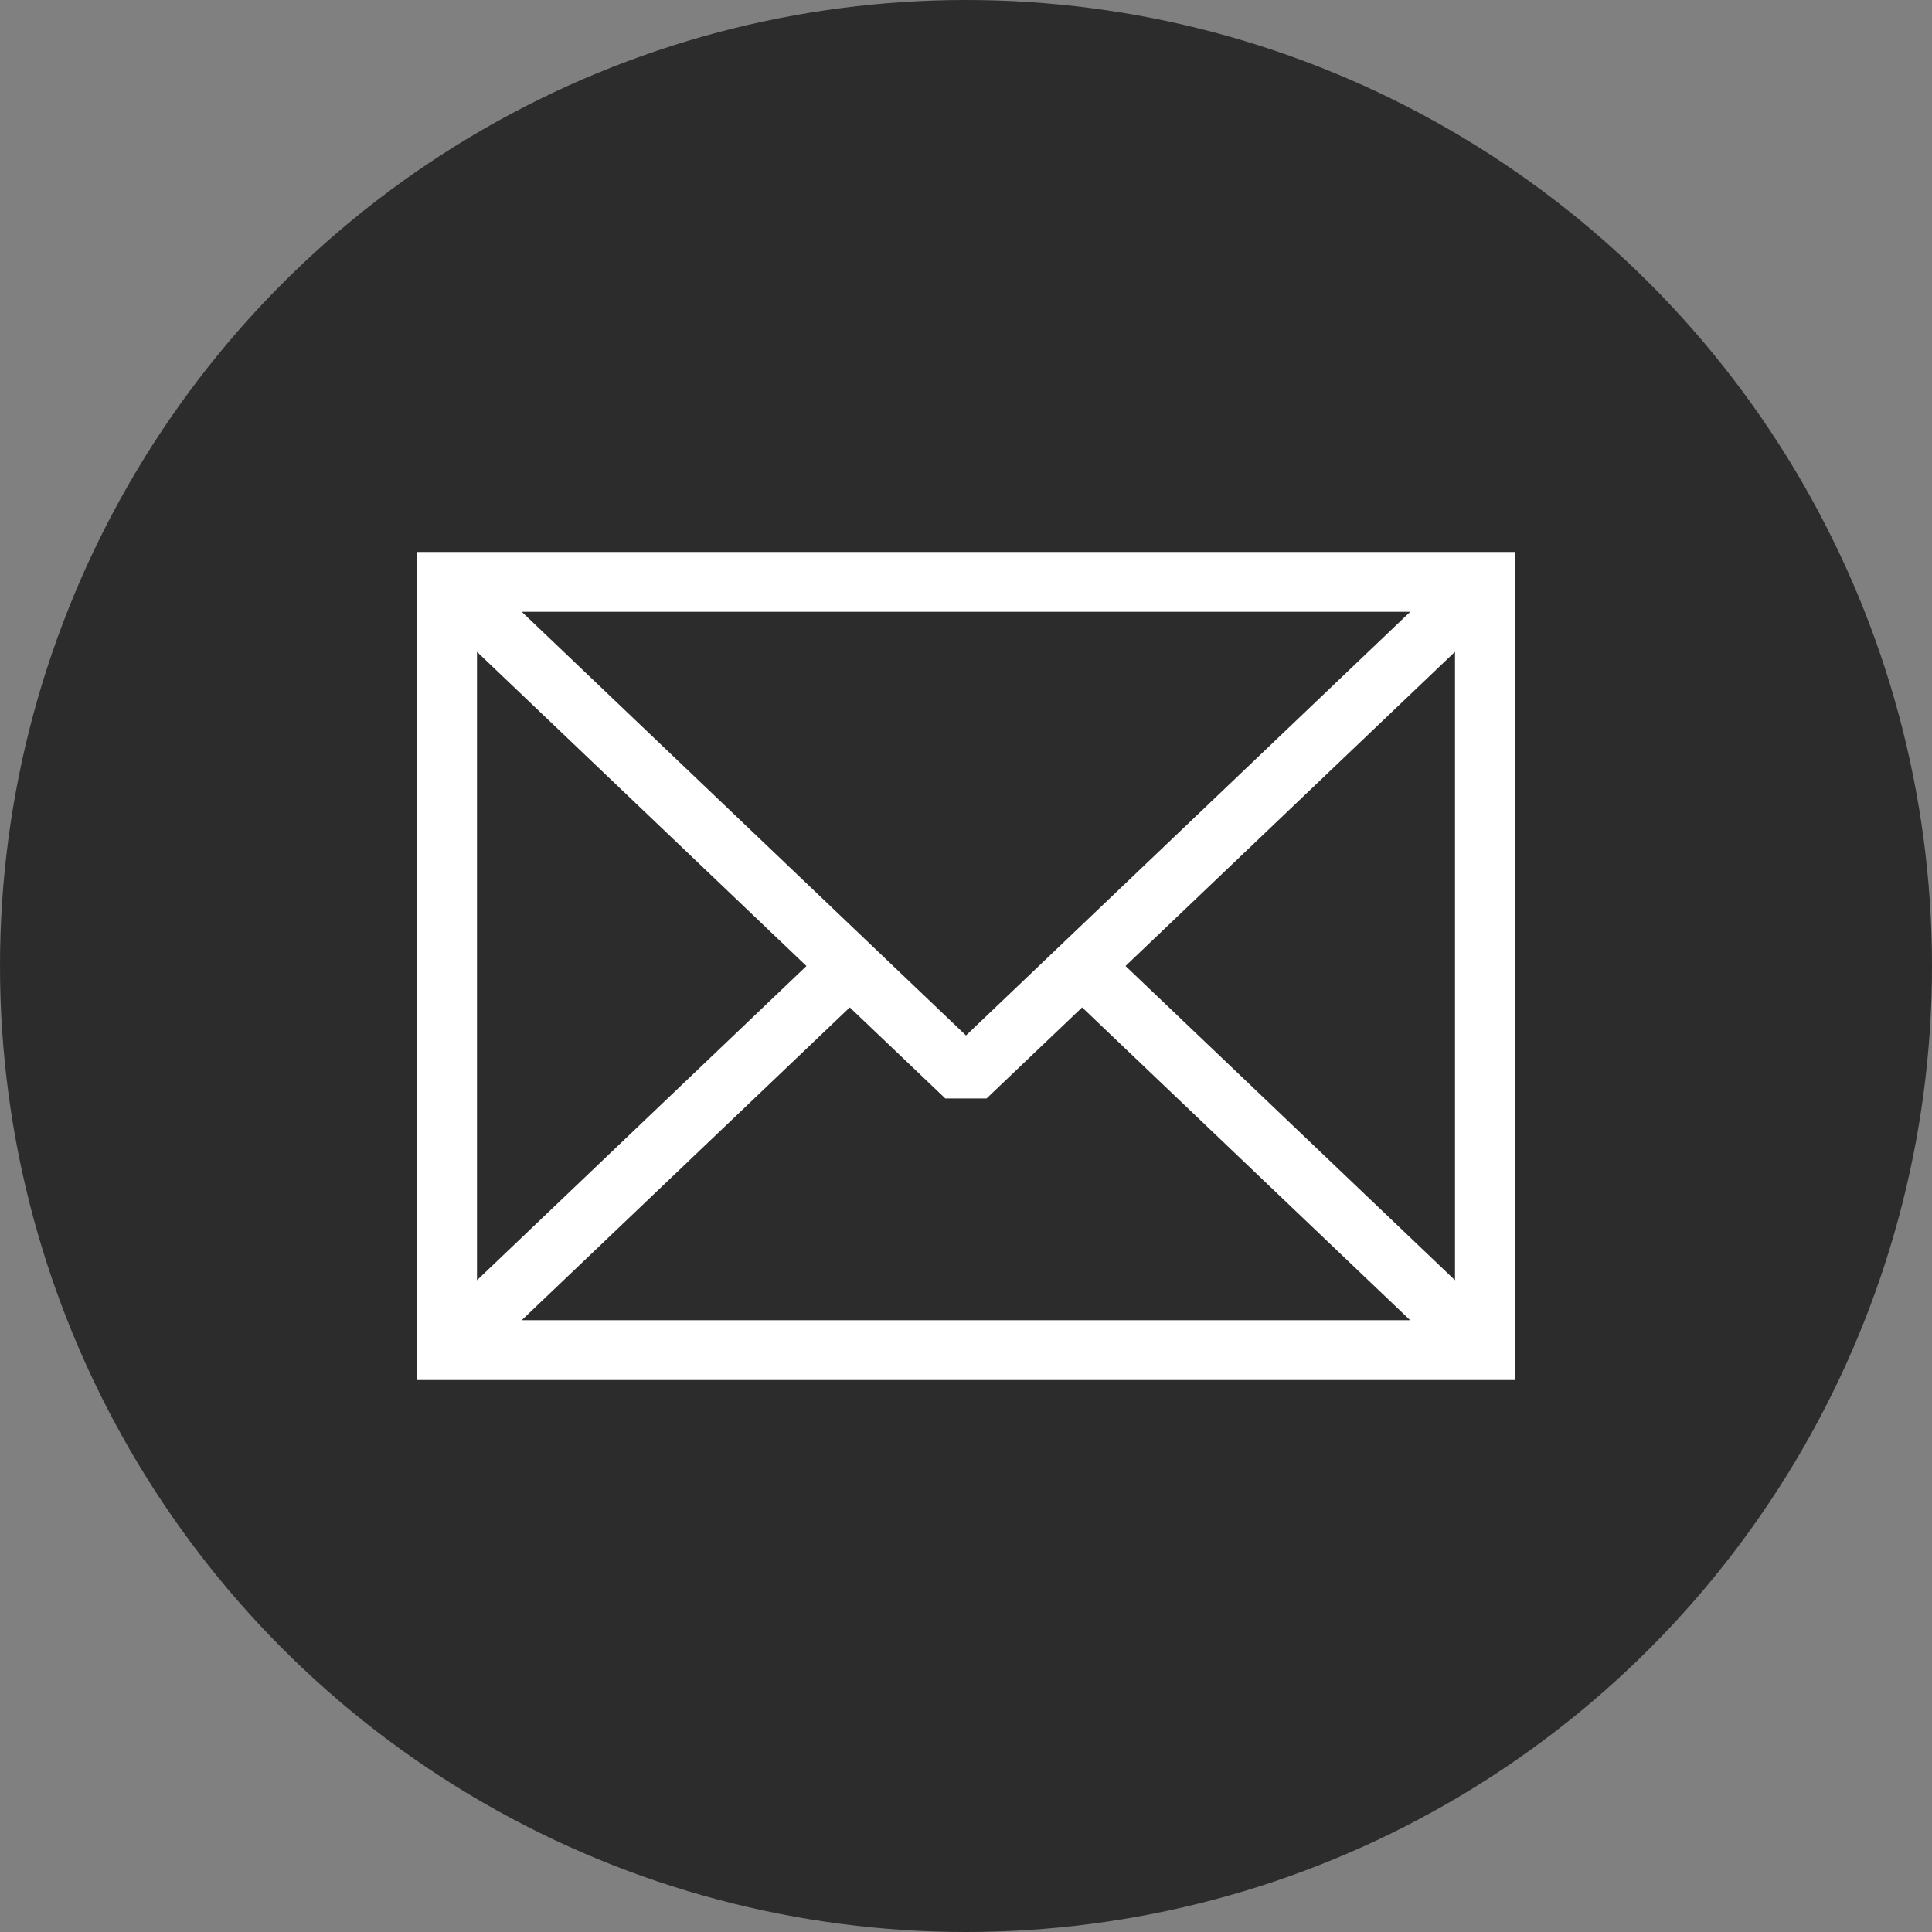
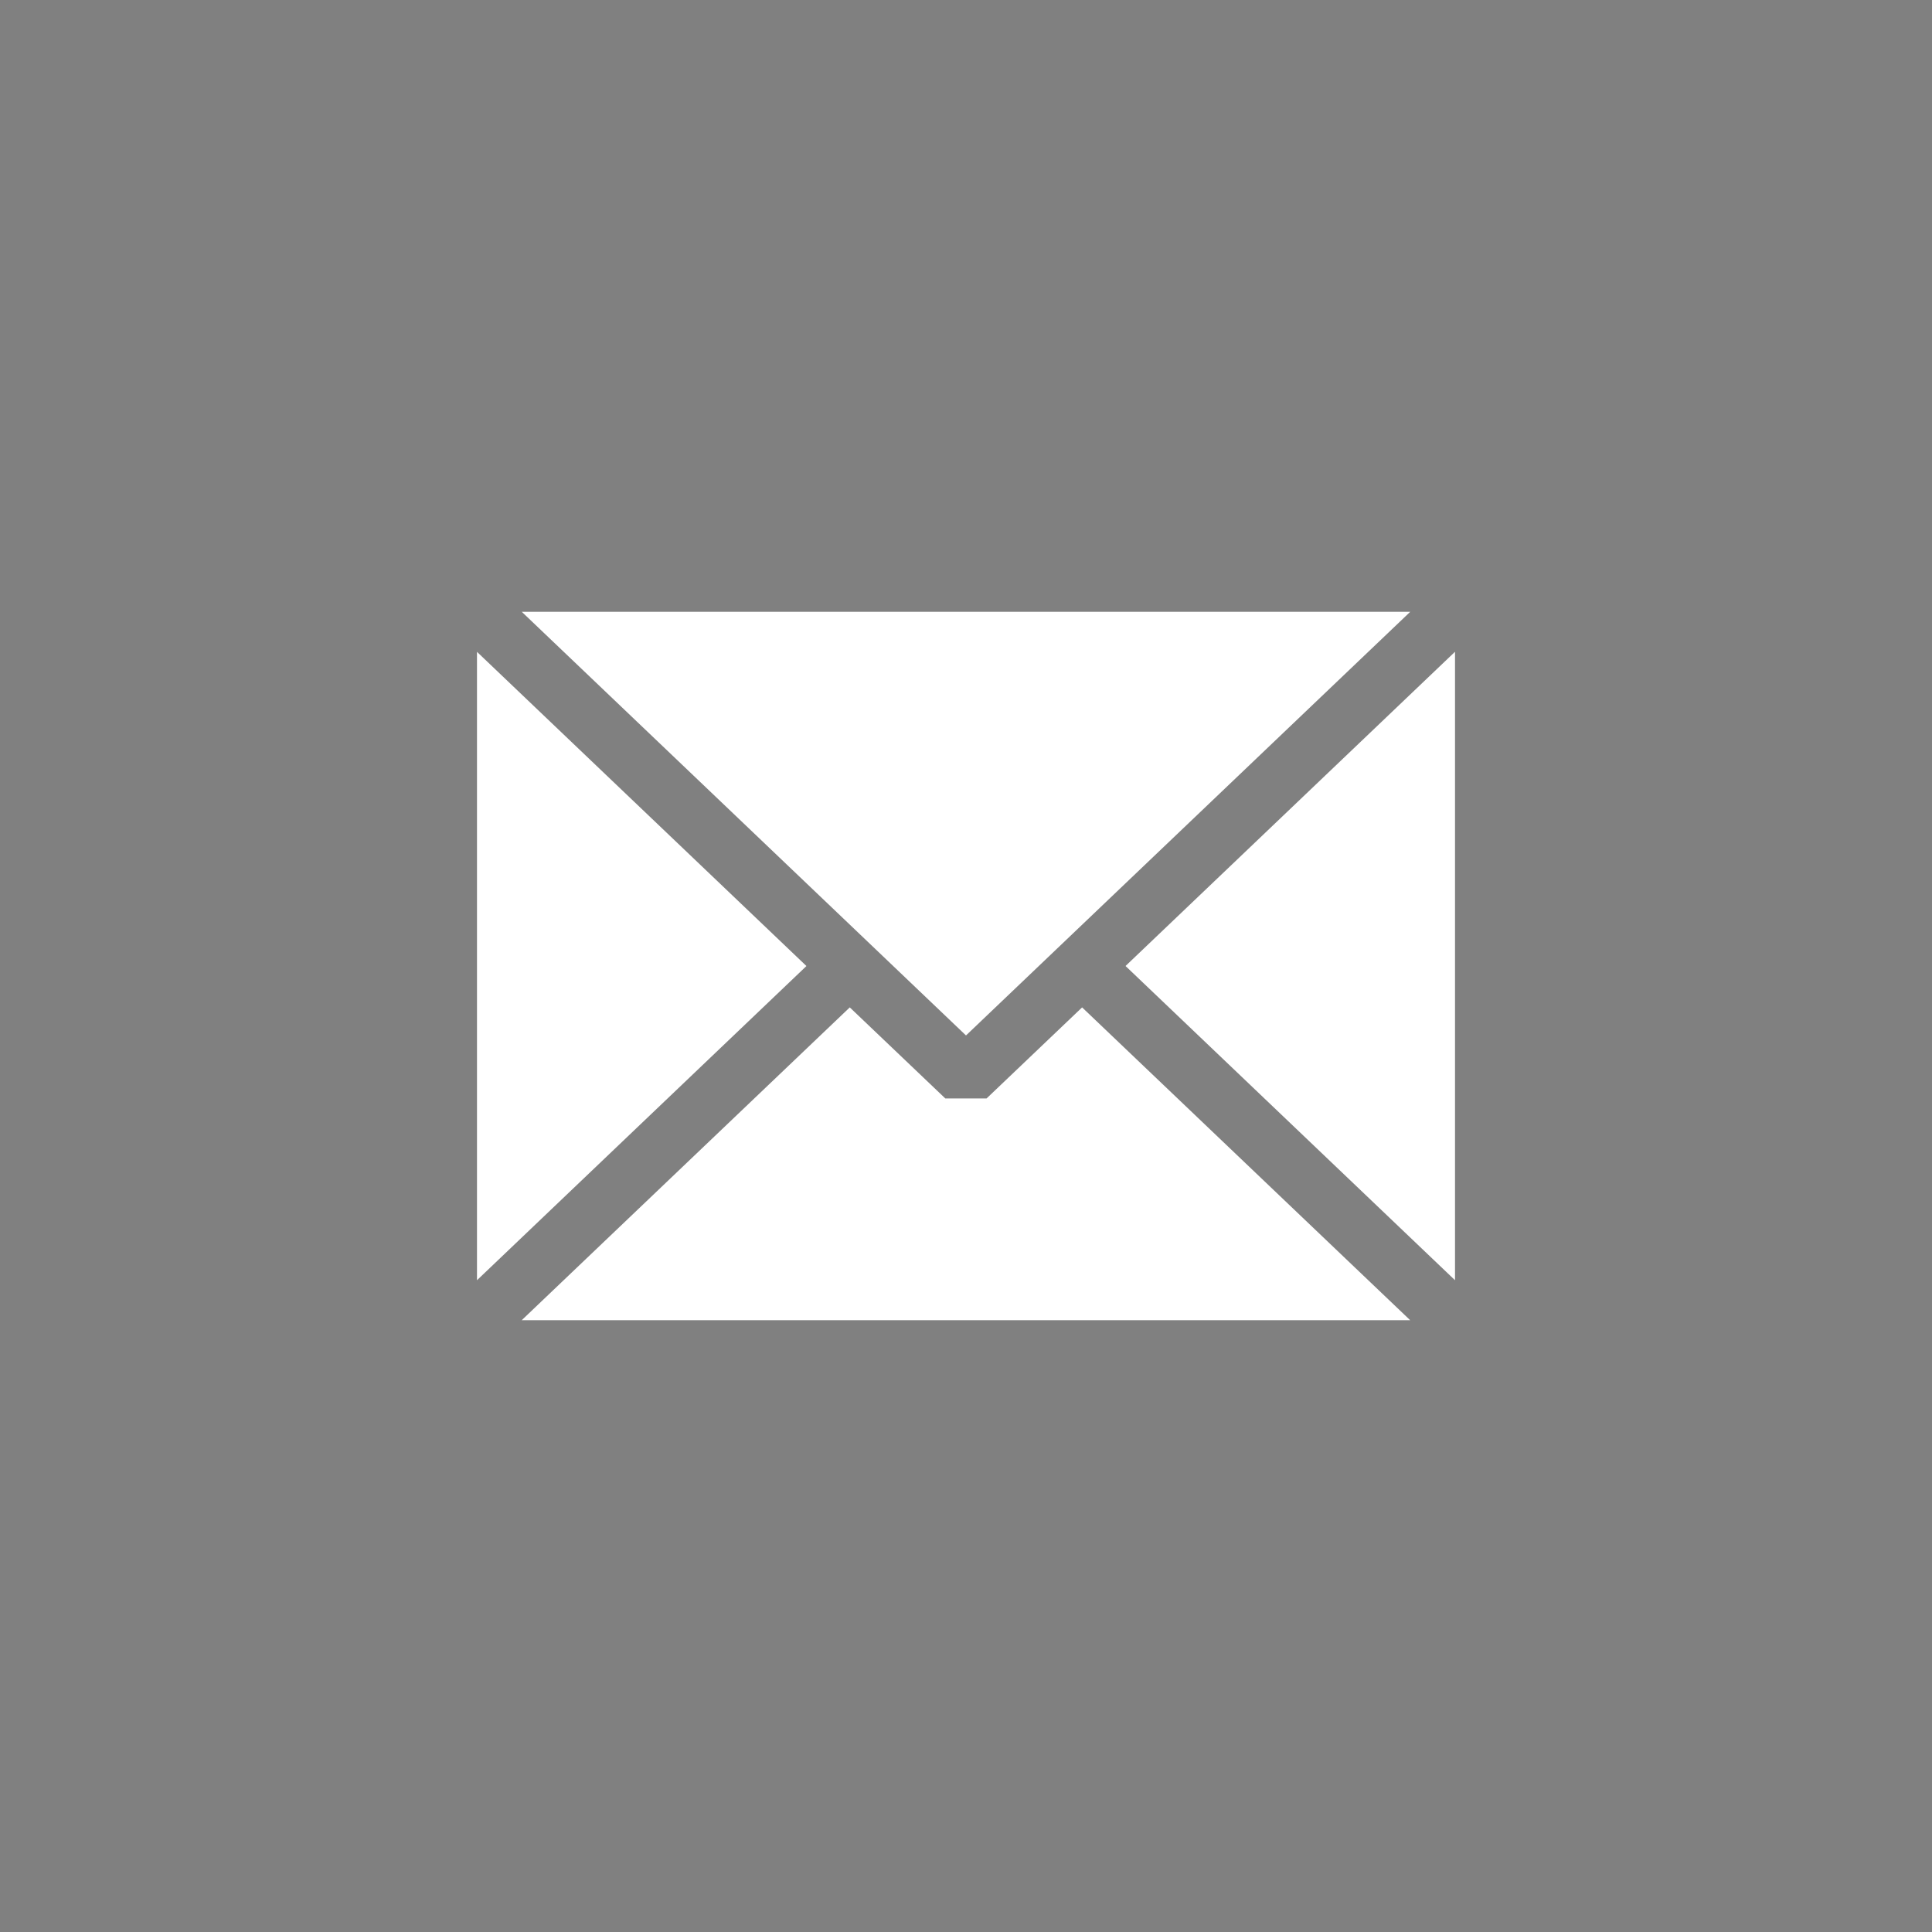
<svg xmlns="http://www.w3.org/2000/svg" id="Figuras" viewBox="0 0 32.298 32.298">
  <rect x="0" y="0" width="32.298" height="32.298" fill="#808080" stroke="none" />
  <defs>
    <style>.cls-1{fill:#2c2c2c;}.cls-2{fill:#fff;}</style>
  </defs>
-   <circle class="cls-1" cx="16.149" cy="16.149" r="16.149" />
-   <path class="cls-2" d="M24.824,9.228H6.973v13.842h18.351v-13.842h-.5ZM23.575,10.228l-7.426,7.082-7.426-7.082h14.853ZM24.324,10.897v10.505l-5.508-5.253,5.508-5.253ZM13.482,16.149l-5.508,5.253v-10.505l5.508,5.253ZM8.722,22.07l5.484-5.229,1.597,1.522h.69l1.597-1.522,5.484,5.229h-14.853Z" />
+   <path class="cls-2" d="M24.824,9.228H6.973v13.842v-13.842h-.5ZM23.575,10.228l-7.426,7.082-7.426-7.082h14.853ZM24.324,10.897v10.505l-5.508-5.253,5.508-5.253ZM13.482,16.149l-5.508,5.253v-10.505l5.508,5.253ZM8.722,22.07l5.484-5.229,1.597,1.522h.69l1.597-1.522,5.484,5.229h-14.853Z" />
</svg>